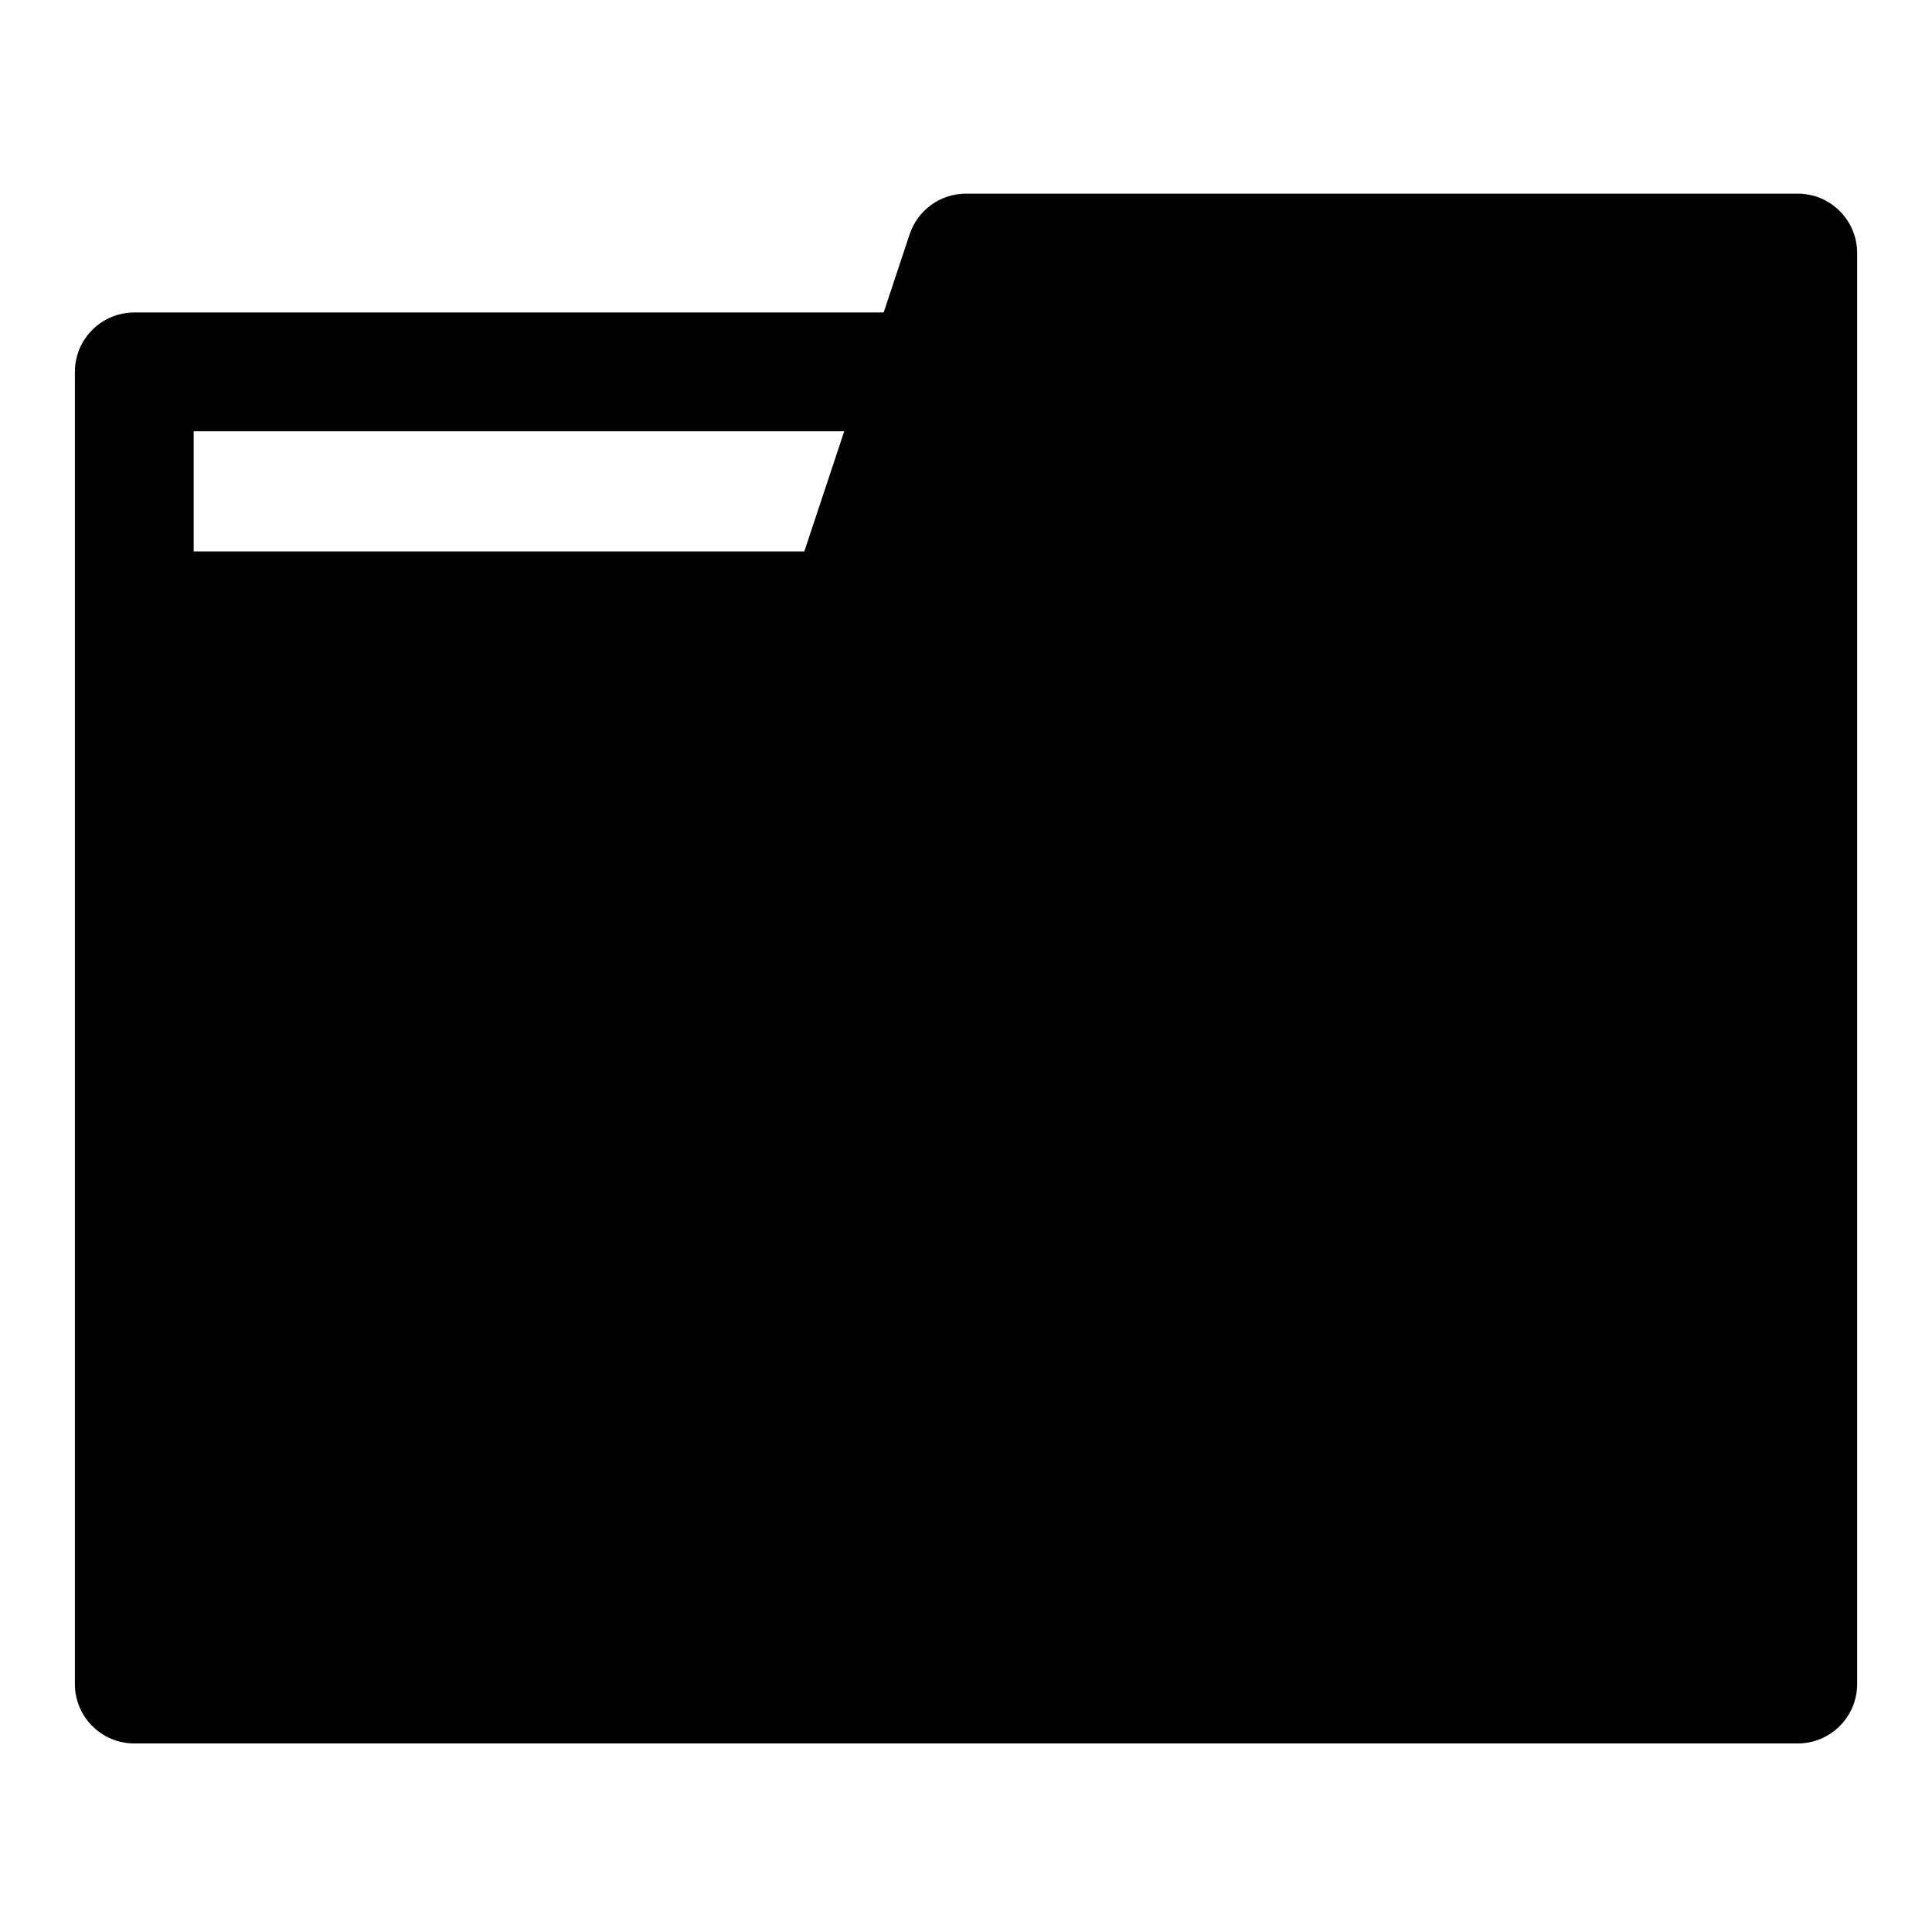
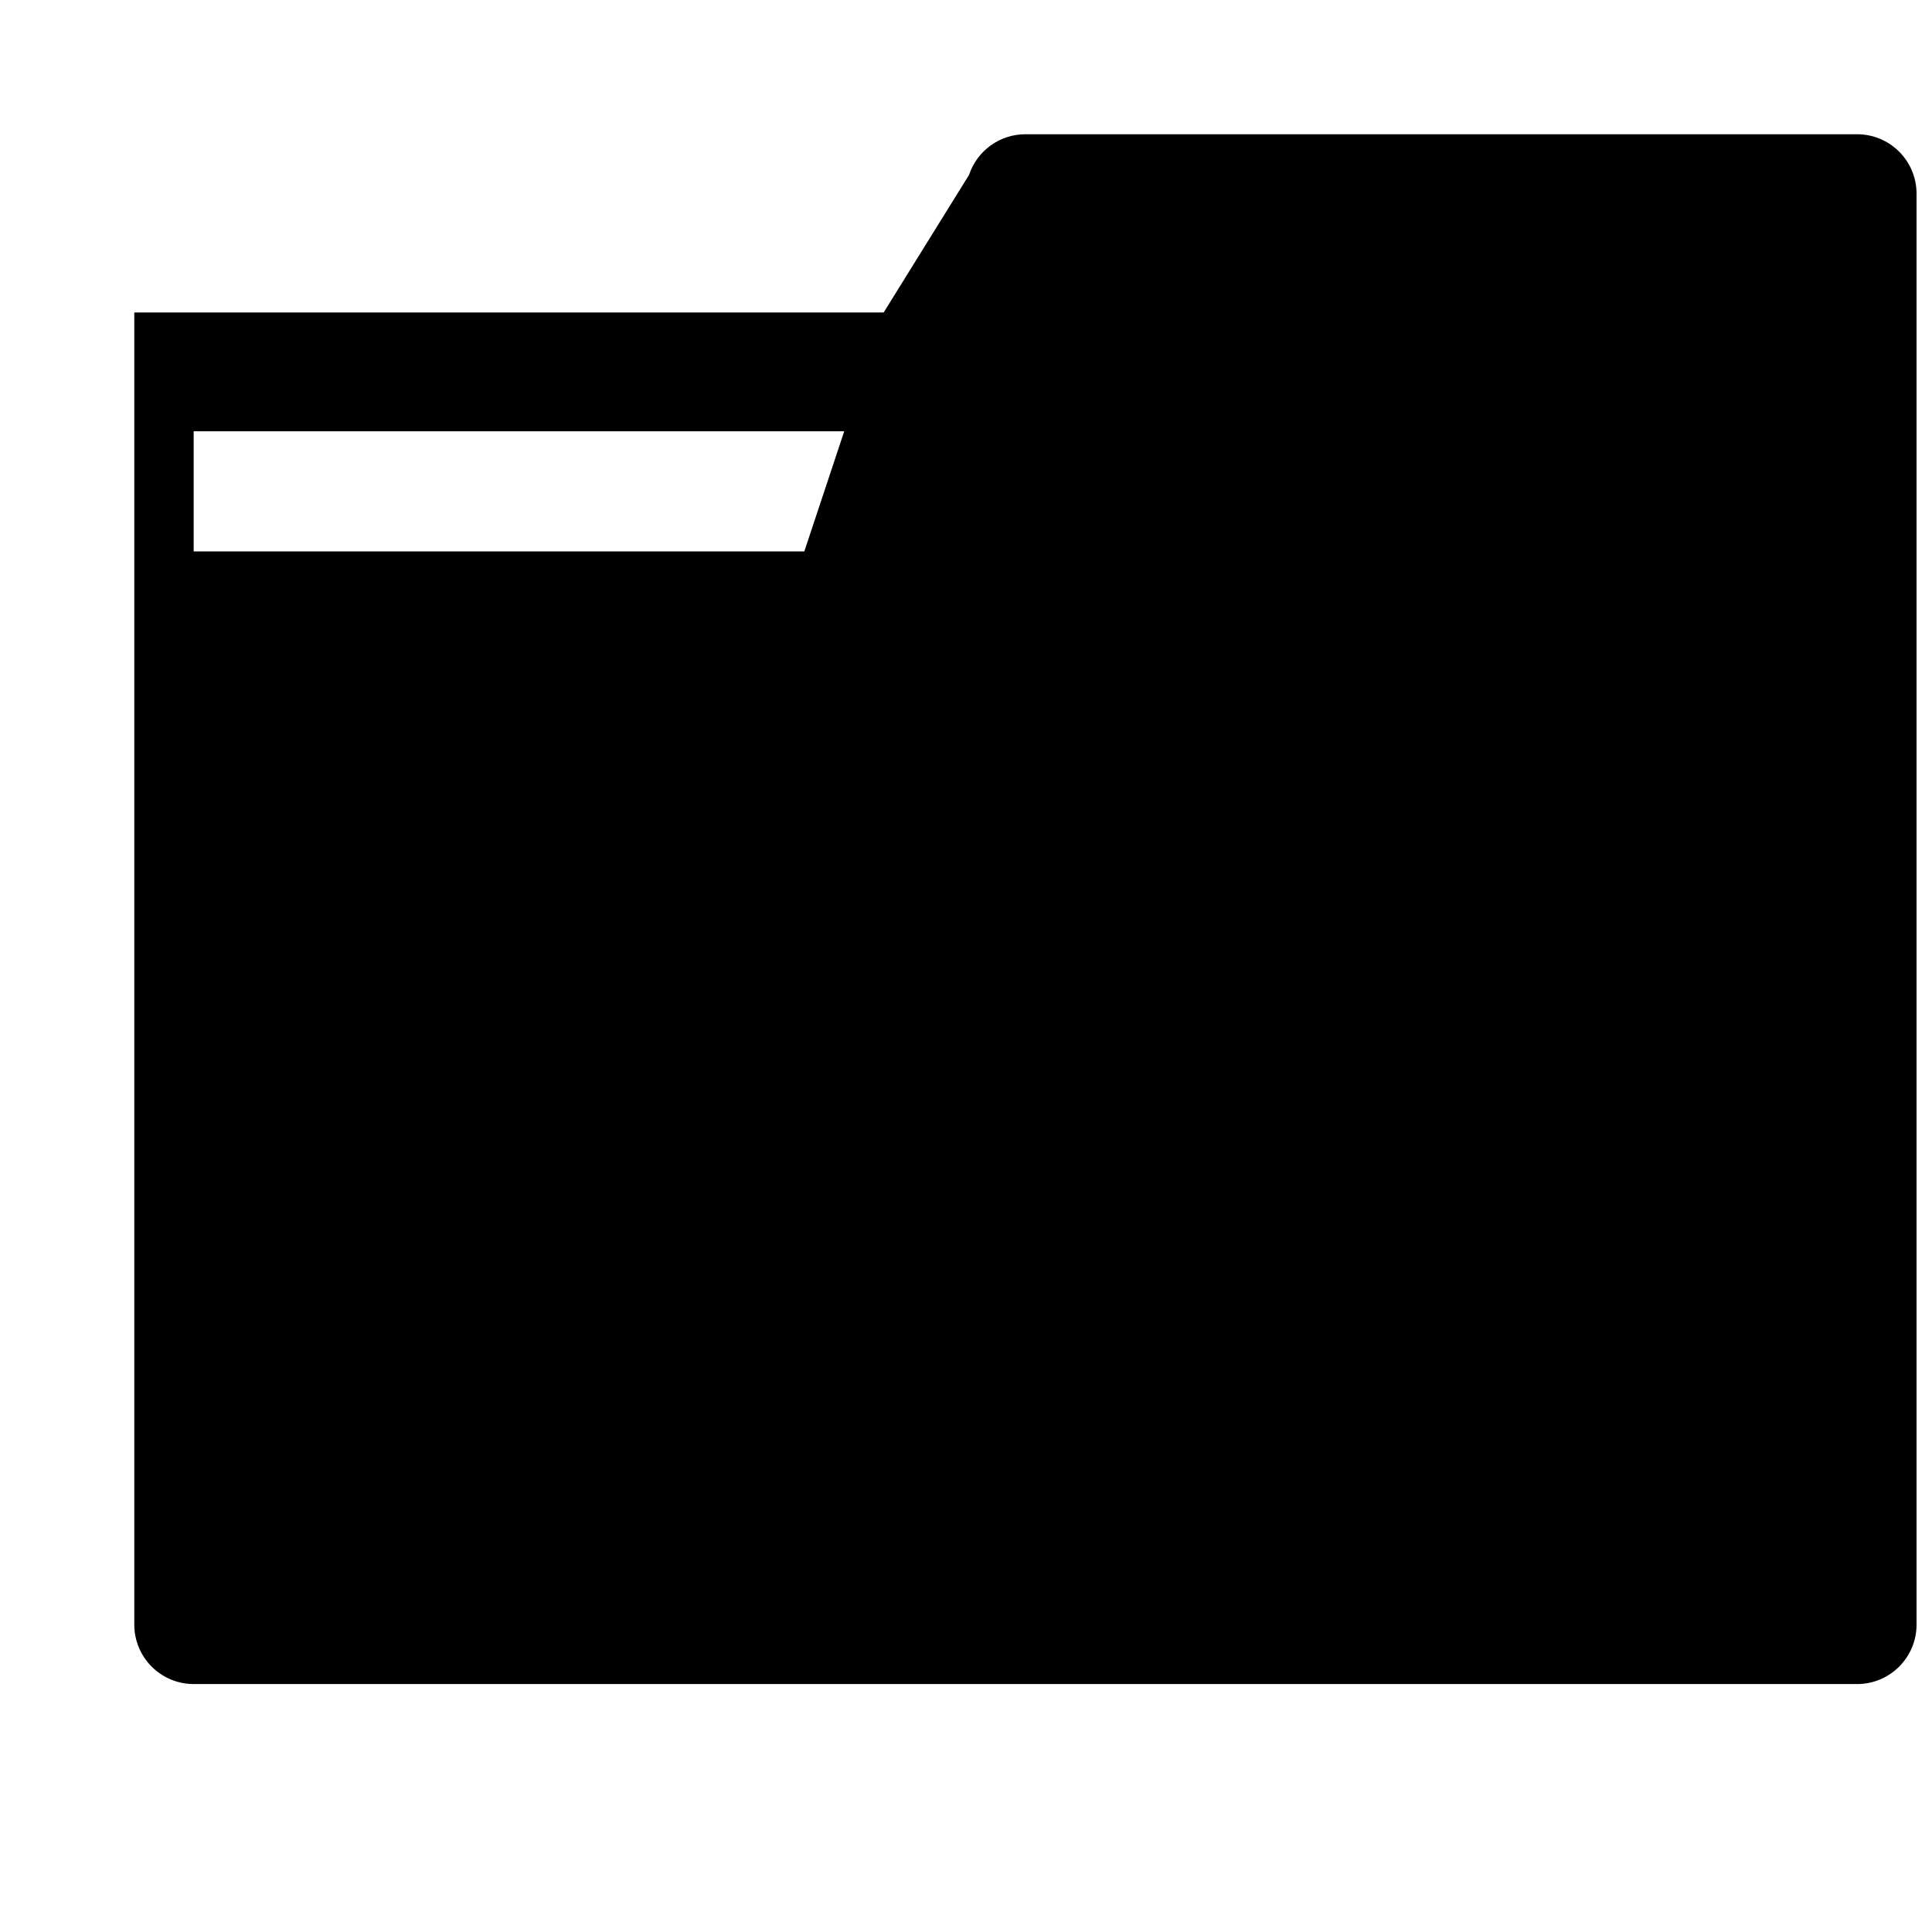
<svg xmlns="http://www.w3.org/2000/svg" fill="#000000" width="800px" height="800px" version="1.1" viewBox="144 144 512 512">
-   <path d="m378.18 226.81h-198.59c-8.691 0-15.742 7.055-15.742 15.742v347.74c0 8.691 7.055 15.742 15.742 15.742h440.83c8.691 0 15.742-7.055 15.742-15.742v-379.23c0-8.691-7.055-15.742-15.742-15.742h-220.42c-6.785 0-12.801 4.344-14.941 10.785zm-182.85 63.324h161.82l10.578-31.836h-172.4v31.836z" fill-rule="evenodd" />
+   <path d="m378.18 226.81h-198.59v347.74c0 8.691 7.055 15.742 15.742 15.742h440.83c8.691 0 15.742-7.055 15.742-15.742v-379.23c0-8.691-7.055-15.742-15.742-15.742h-220.42c-6.785 0-12.801 4.344-14.941 10.785zm-182.85 63.324h161.82l10.578-31.836h-172.4v31.836z" fill-rule="evenodd" />
</svg>